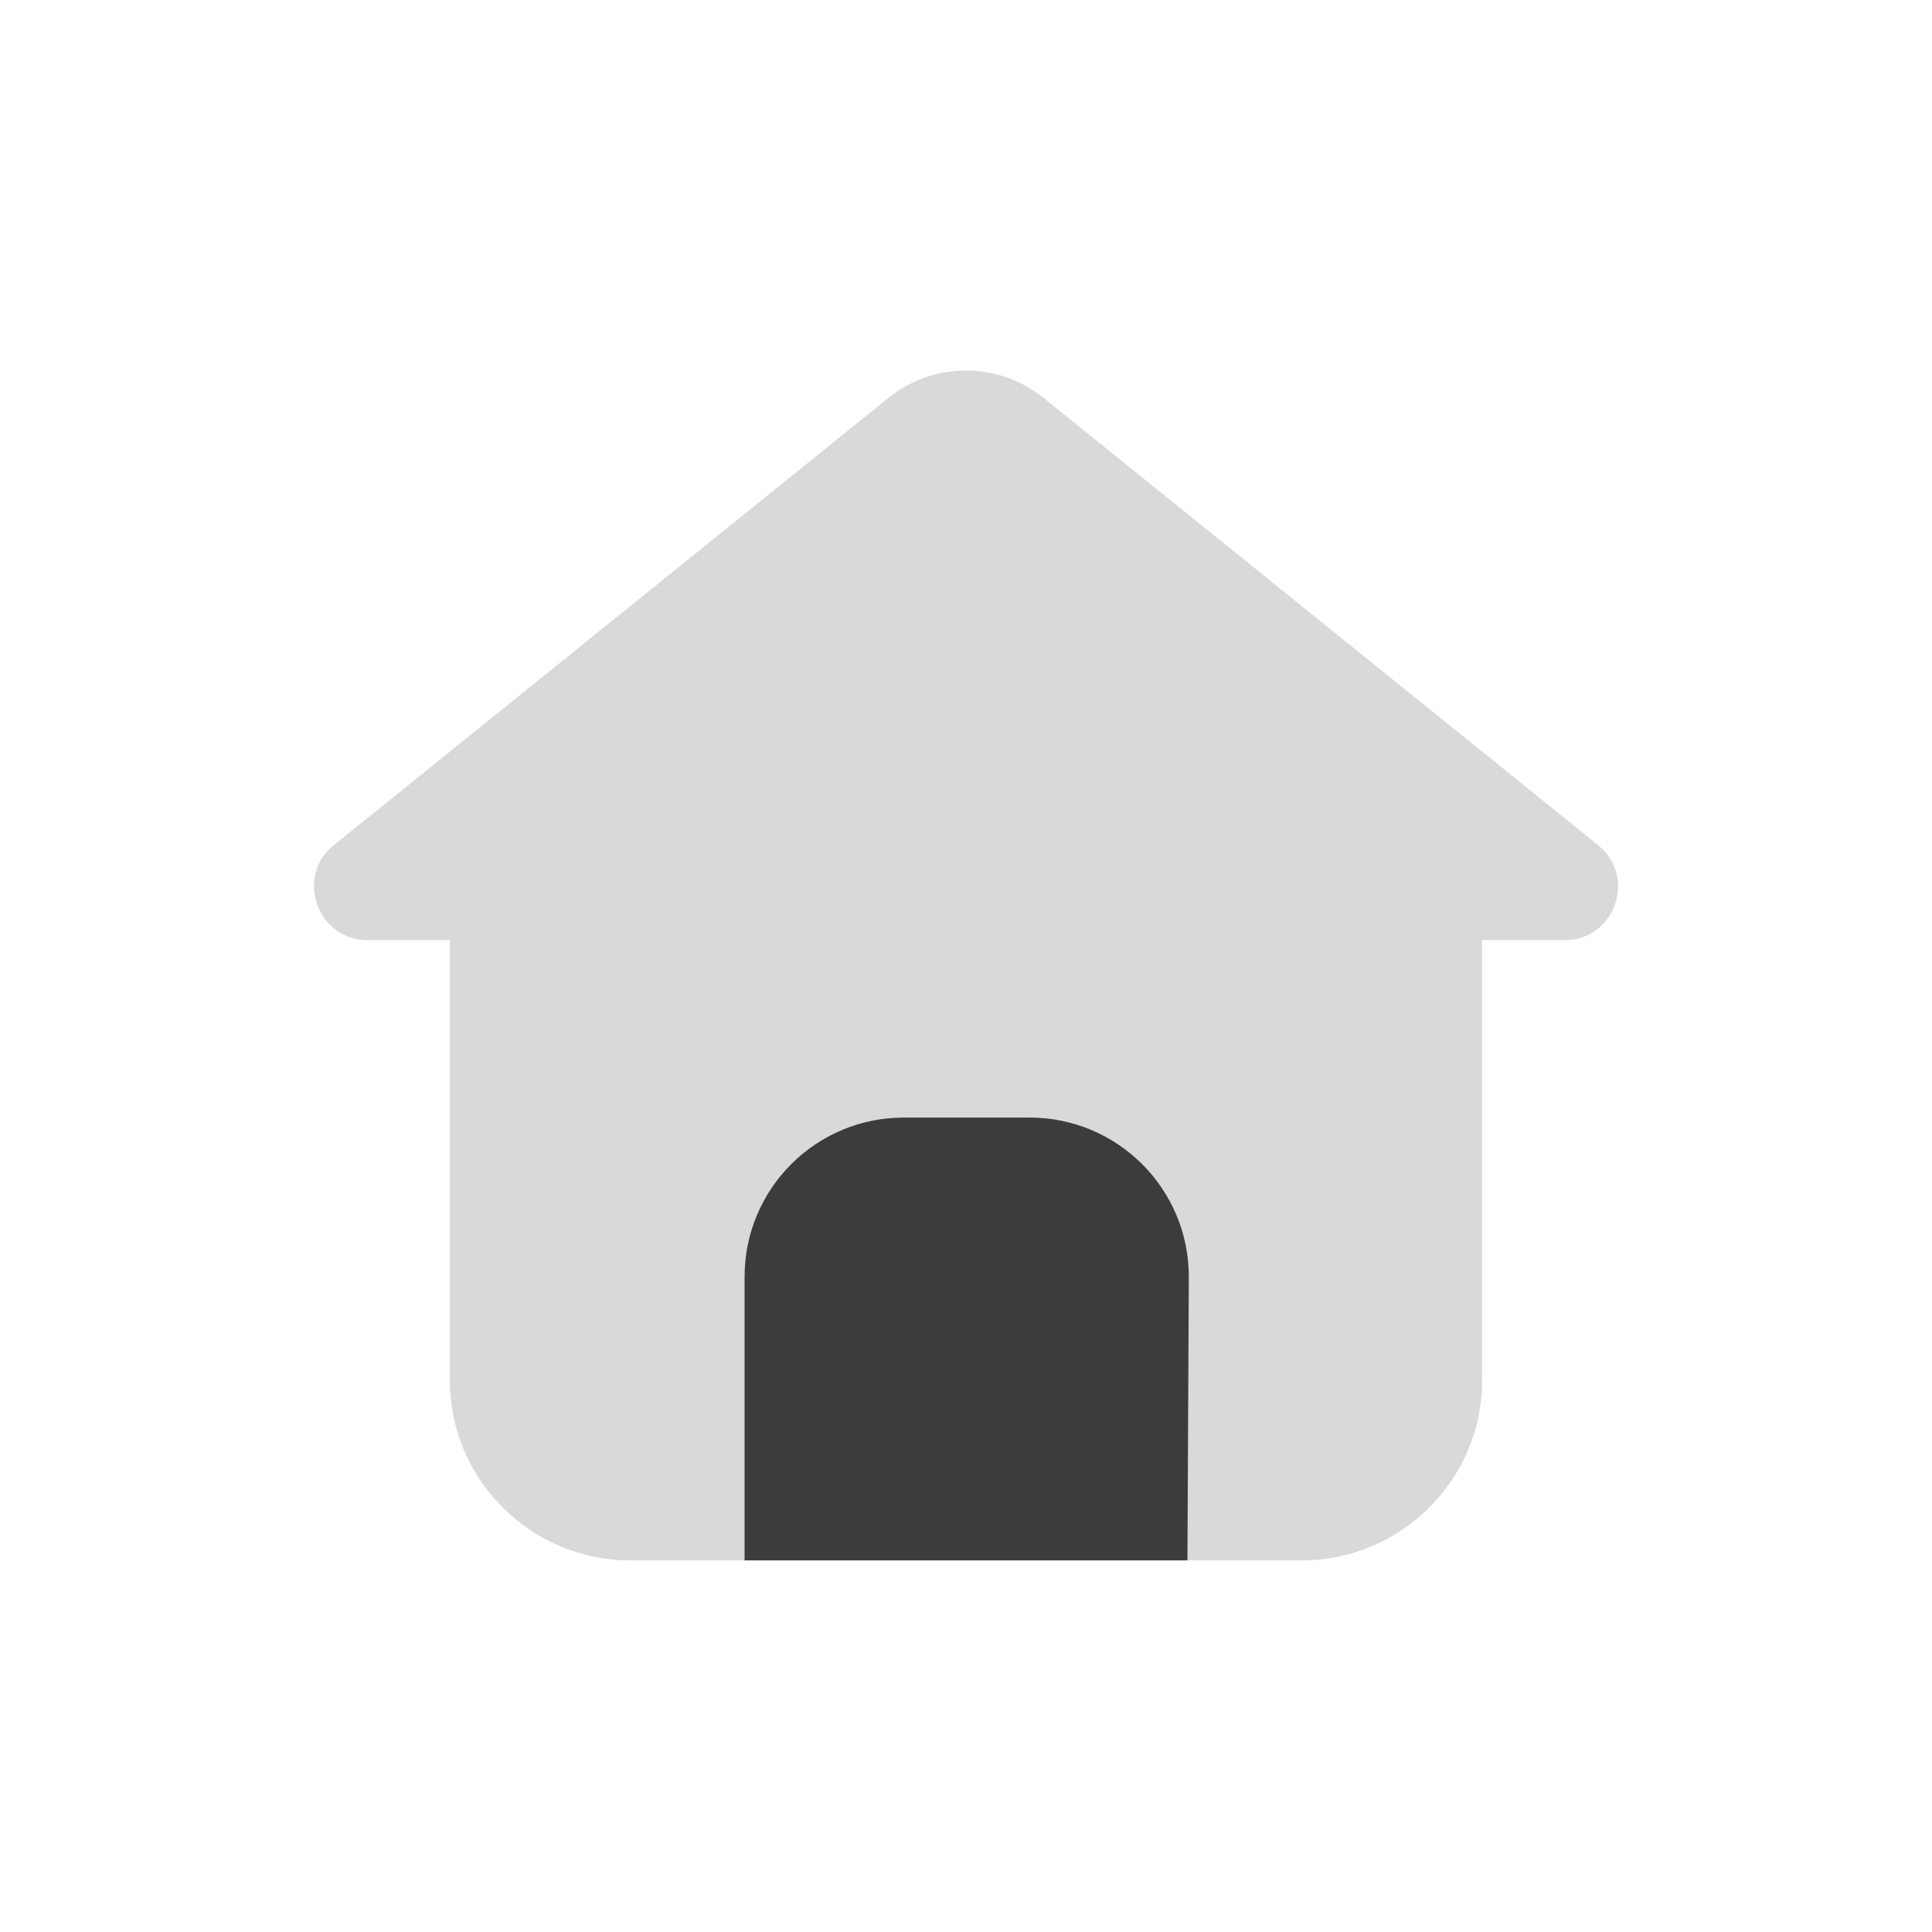
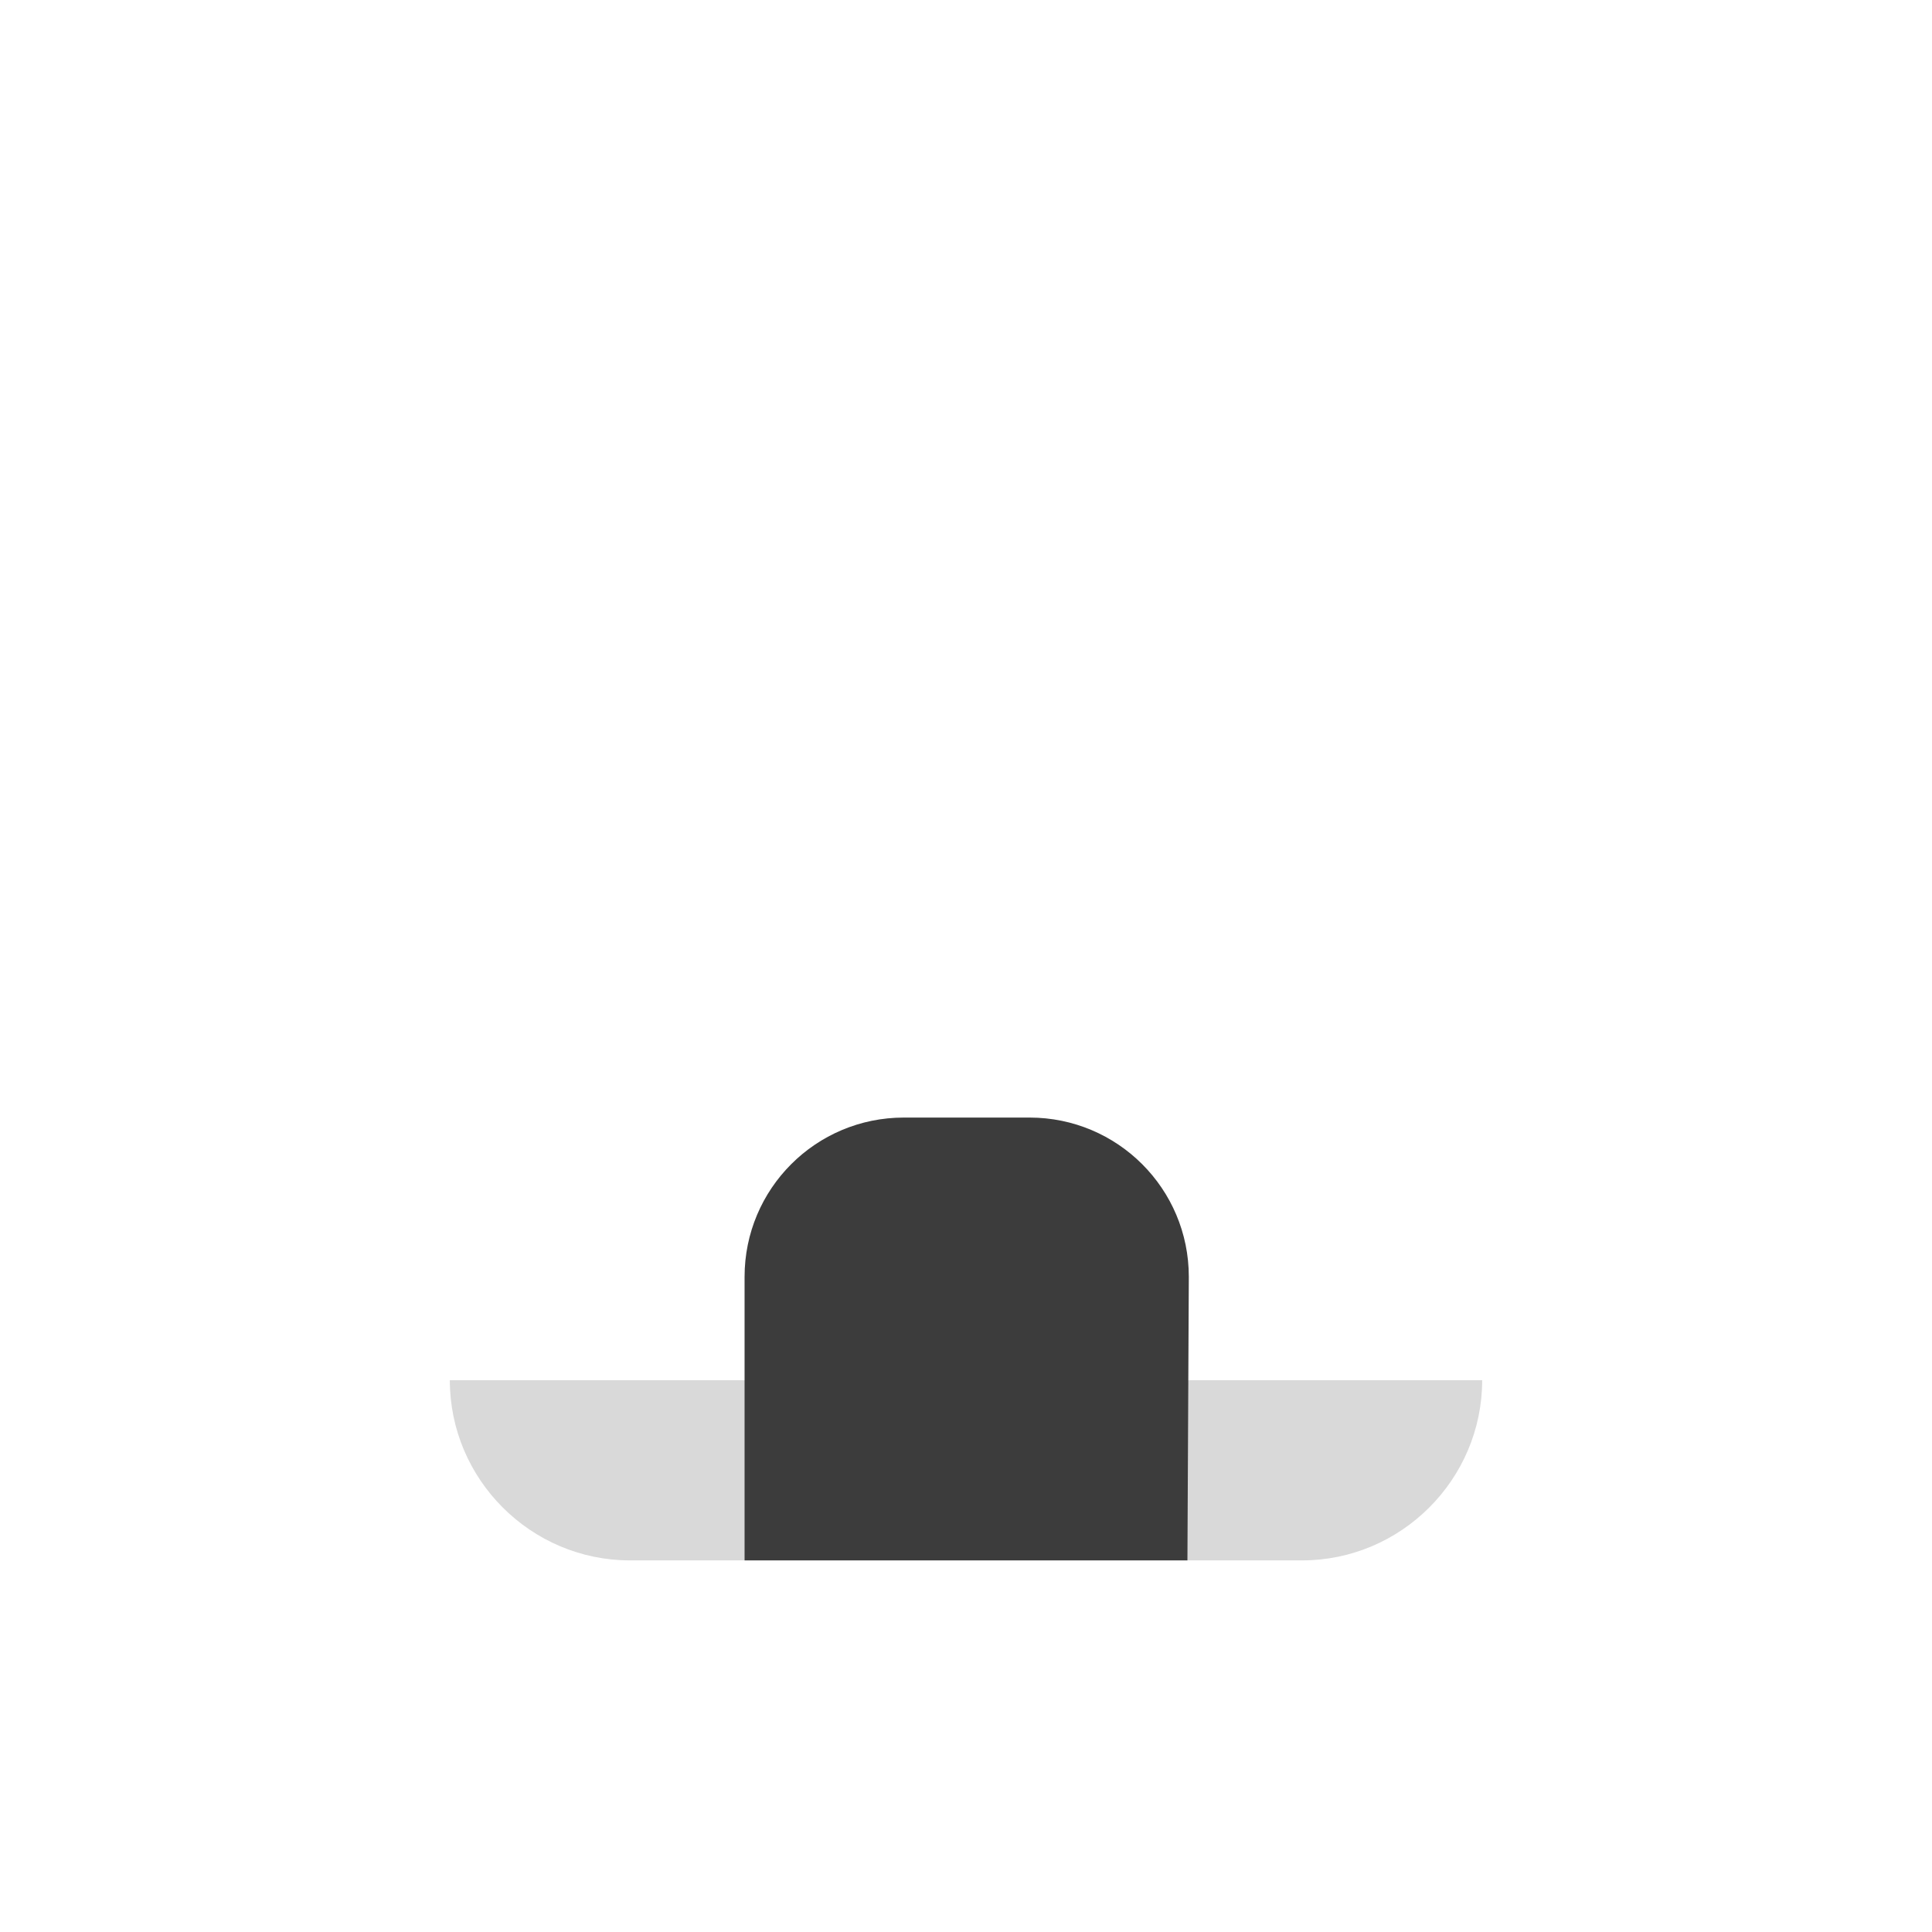
<svg xmlns="http://www.w3.org/2000/svg" width="100" height="100" viewBox="0 0 100 100" fill="none">
-   <path d="M67.39 80.766H32.61C27.477 80.766 23.283 76.573 23.283 71.439V45.047H76.717V71.439C76.717 76.573 72.524 80.766 67.39 80.766Z" fill="#D9D9D9" />
-   <path d="M46.059 20.535L17.281 43.745C15.257 45.336 16.414 48.662 19.017 48.662H80.983C83.586 48.662 84.743 45.408 82.719 43.745L53.941 20.535C51.627 18.727 48.373 18.727 46.059 20.535Z" fill="#D9D9D9" />
+   <path d="M67.39 80.766H32.61C27.477 80.766 23.283 76.573 23.283 71.439H76.717V71.439C76.717 76.573 72.524 80.766 67.39 80.766Z" fill="#D9D9D9" />
  <path d="M61.461 80.766H38.539V66.088C38.539 61.533 42.227 57.845 46.782 57.845H53.29C57.845 57.845 61.533 61.533 61.533 66.088L61.461 80.766Z" fill="#3C3C3C" />
</svg>